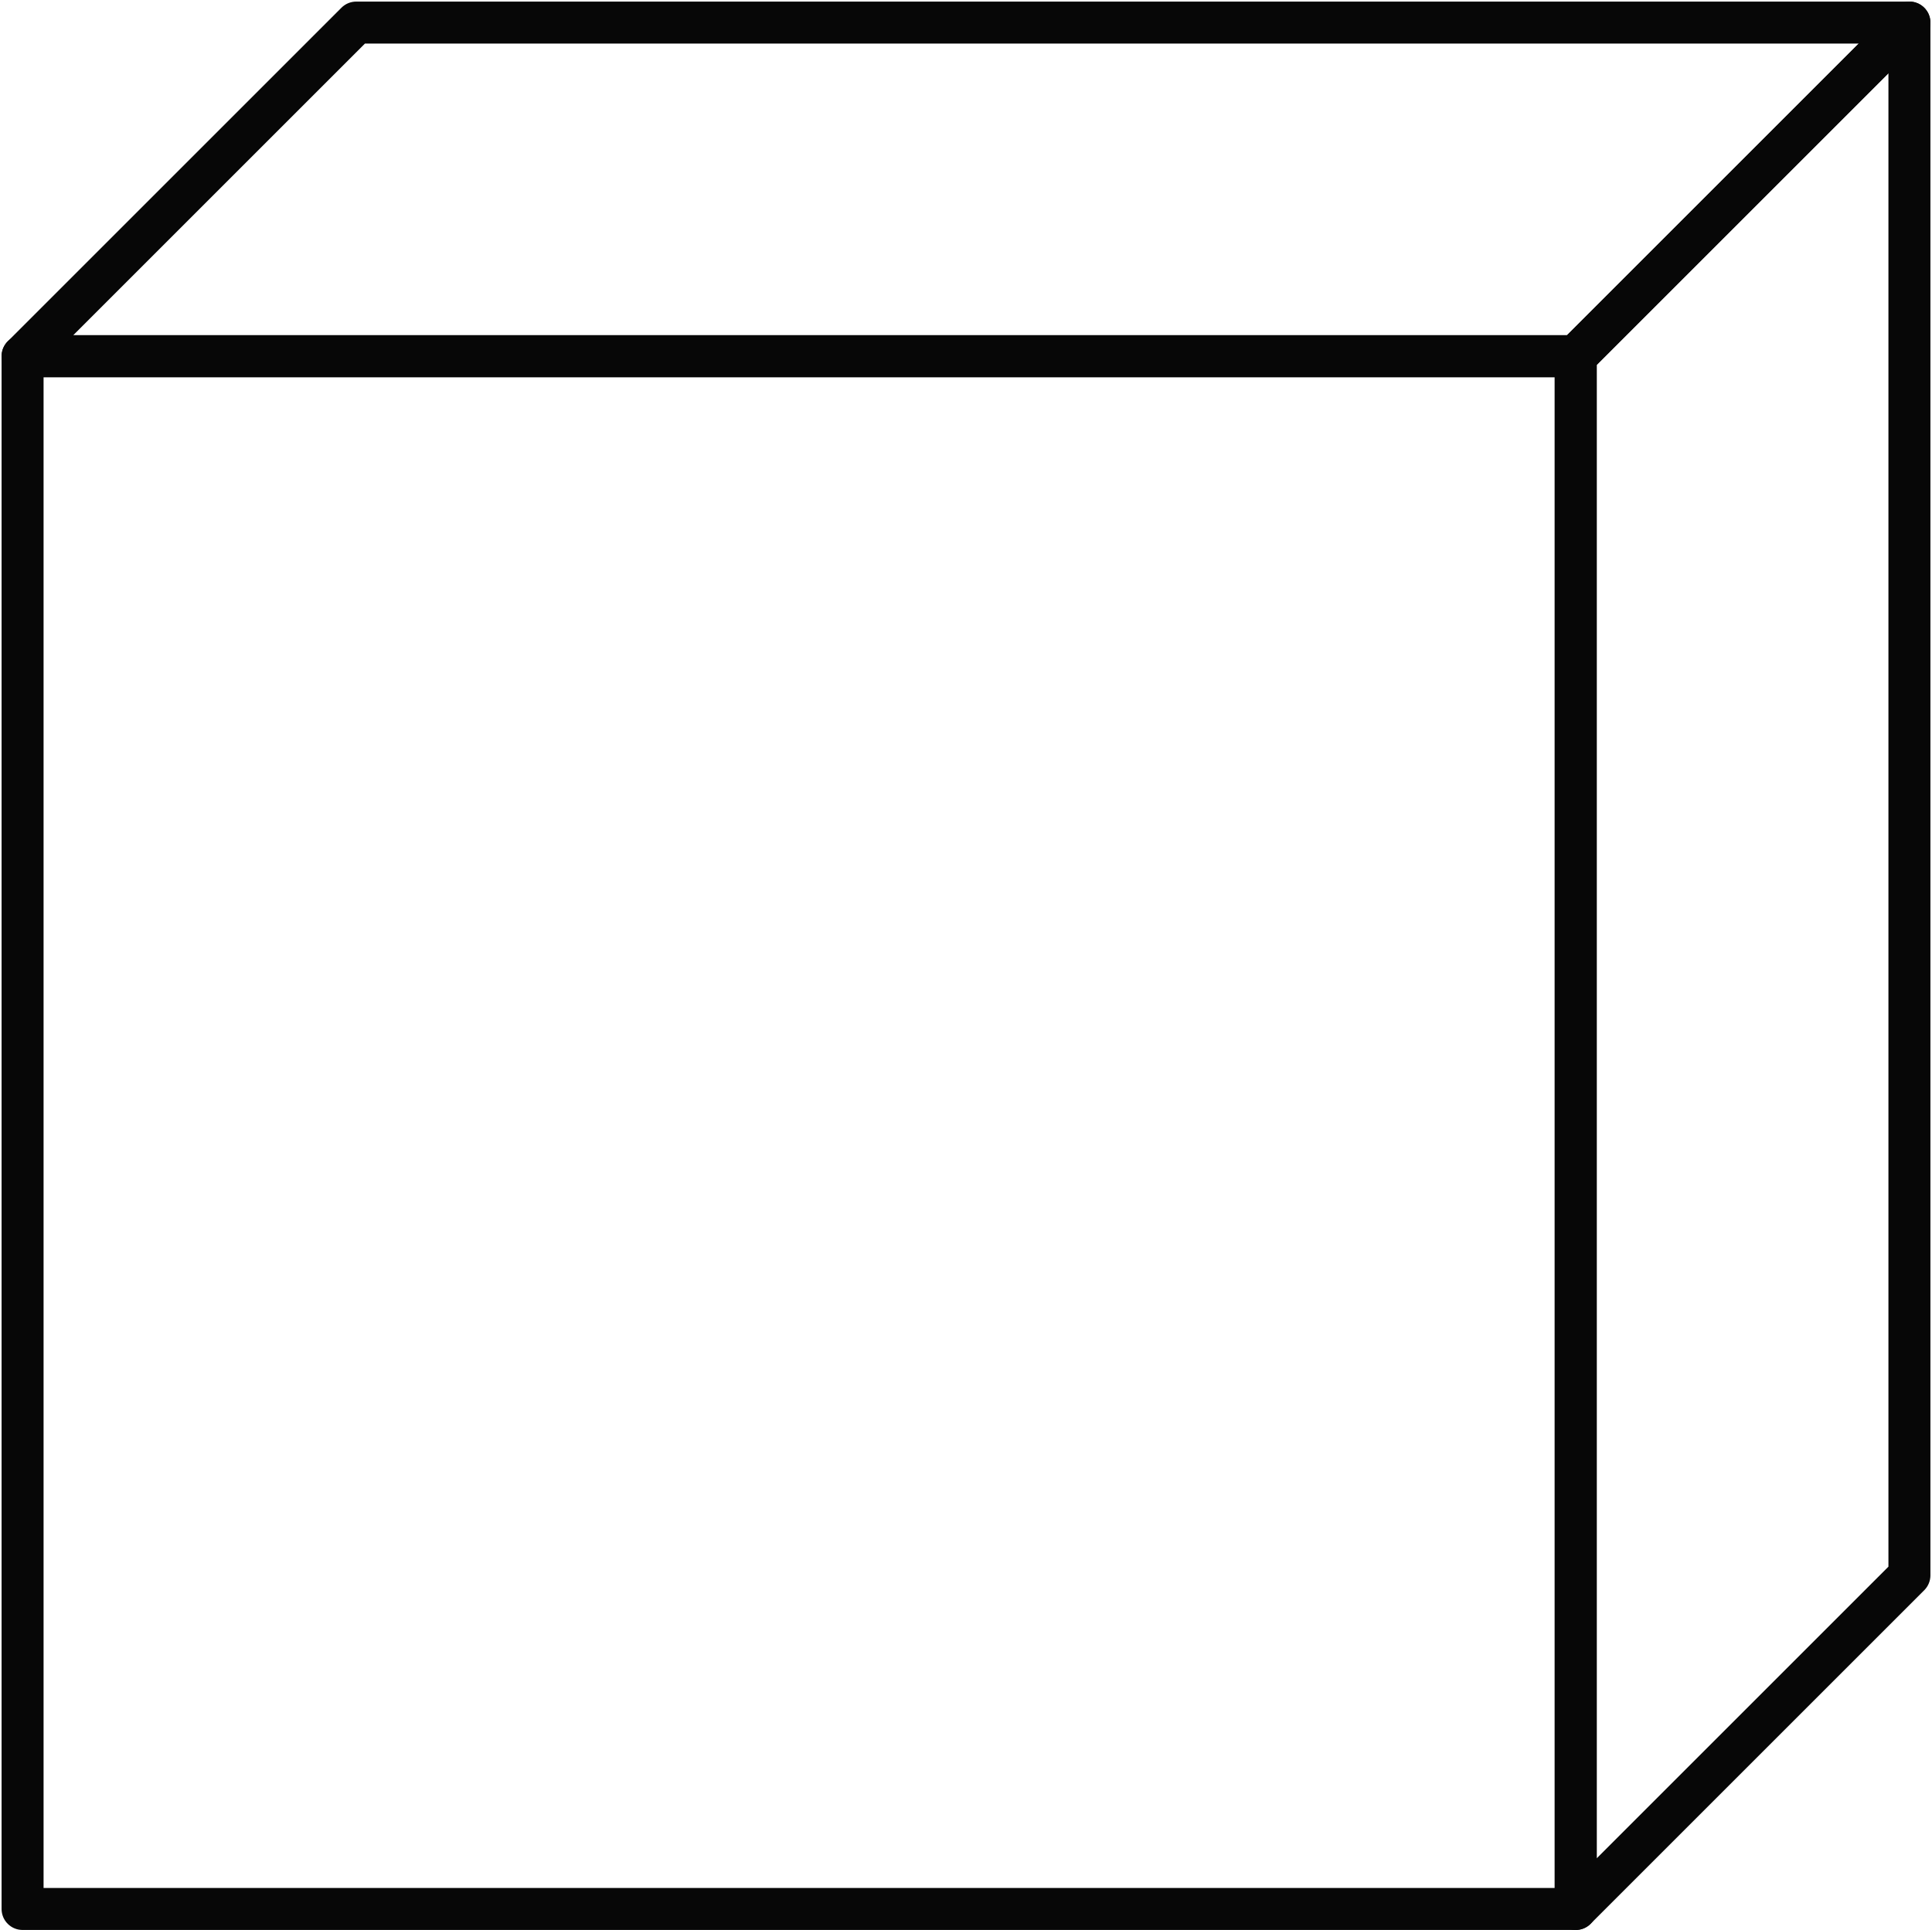
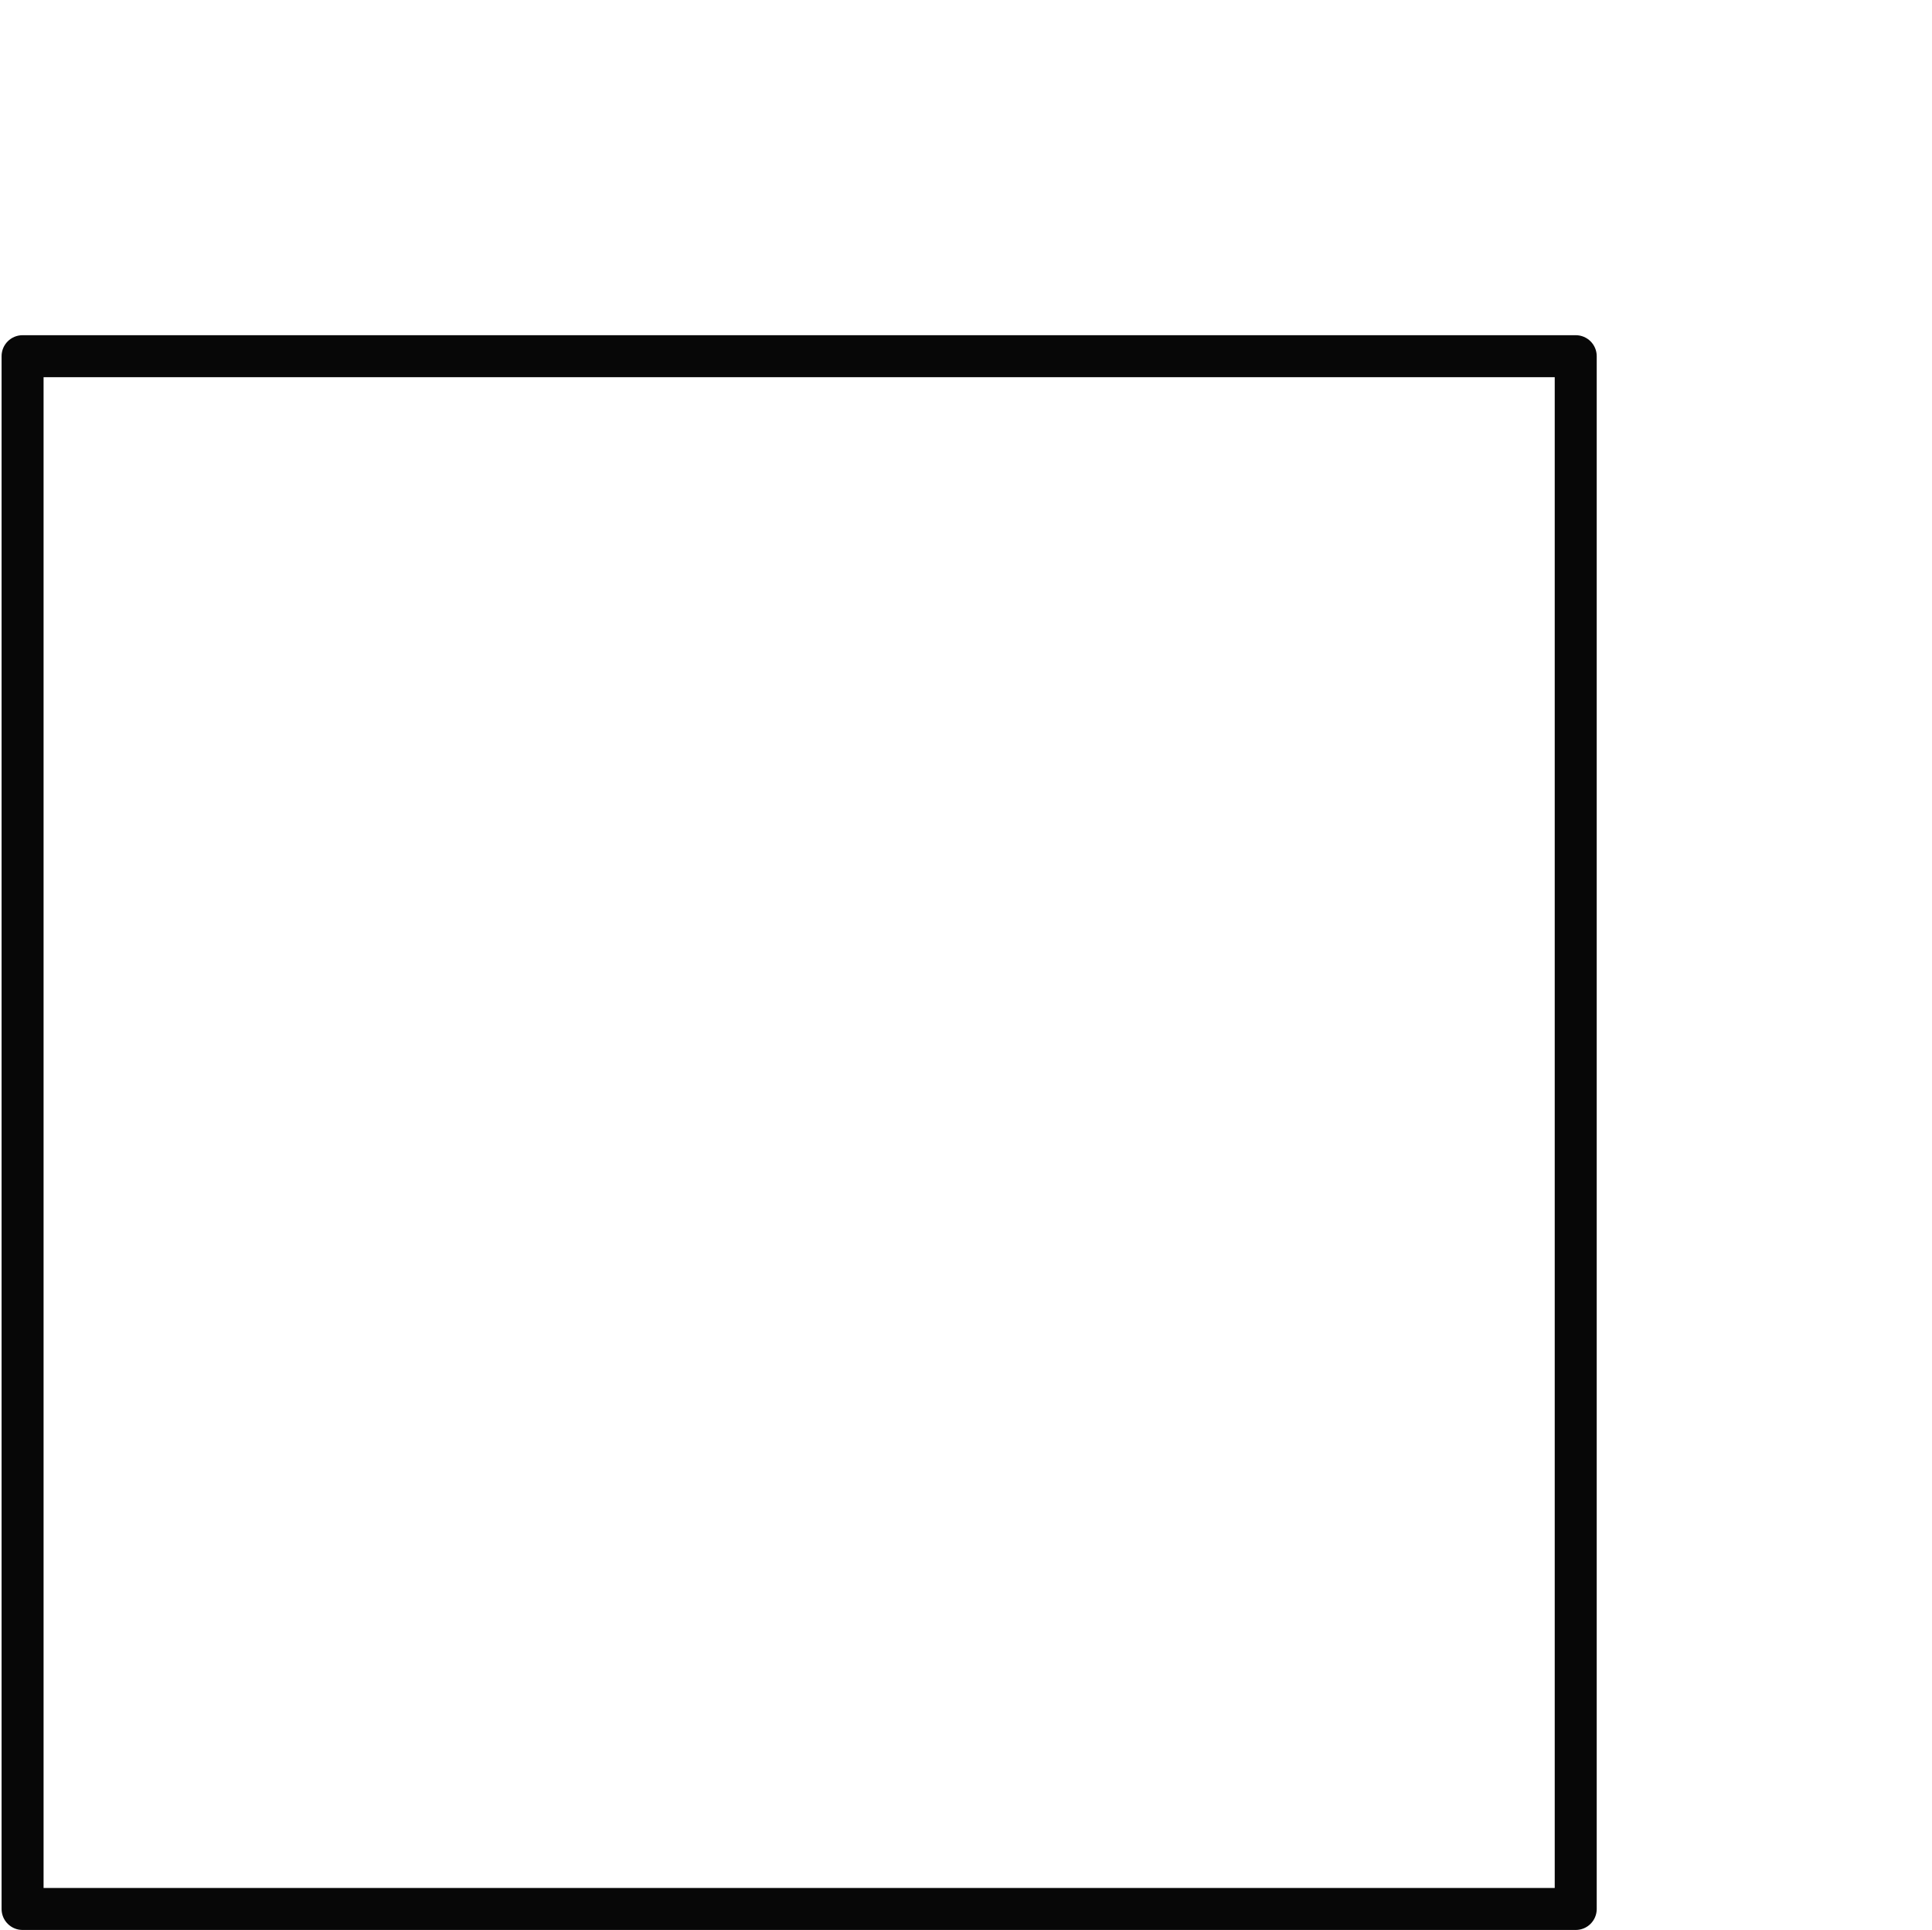
<svg xmlns="http://www.w3.org/2000/svg" fill="#070707" height="629.1" preserveAspectRatio="xMidYMid meet" version="1" viewBox="185.2 185.2 629.6 629.1" width="629.6" zoomAndPan="magnify">
  <g id="change1_1">
    <path d="M 199.398 800.602 L 691.855 800.602 L 691.855 308.145 L 199.398 308.145 Z M 698.699 814.285 L 192.559 814.285 C 188.777 814.285 185.715 811.223 185.715 807.445 L 185.715 301.305 C 185.715 297.523 188.777 294.461 192.559 294.461 L 698.699 294.461 C 702.477 294.461 705.539 297.523 705.539 301.305 L 705.539 807.445 C 705.539 811.223 702.477 814.285 698.699 814.285" fill="inherit" />
-     <path d="M 209.074 294.461 L 695.863 294.461 L 790.926 199.398 L 304.137 199.398 Z M 698.699 308.145 L 192.559 308.145 C 189.793 308.145 187.297 306.477 186.238 303.922 C 185.18 301.363 185.766 298.422 187.719 296.465 L 296.465 187.719 C 297.746 186.438 299.488 185.715 301.301 185.715 L 807.441 185.715 C 810.211 185.715 812.703 187.383 813.762 189.938 C 814.82 192.496 814.238 195.438 812.281 197.395 L 703.535 306.141 C 702.254 307.426 700.512 308.145 698.699 308.145" fill="inherit" />
-     <path d="M 705.539 304.137 L 705.539 790.926 L 800.602 695.863 L 800.602 209.074 Z M 698.695 814.285 C 697.816 814.285 696.926 814.113 696.078 813.766 C 693.523 812.707 691.855 810.211 691.855 807.445 L 691.855 301.305 C 691.855 299.488 692.578 297.75 693.859 296.465 L 802.605 187.719 C 804.562 185.766 807.5 185.176 810.062 186.234 C 812.617 187.293 814.285 189.789 814.285 192.555 L 814.285 698.695 C 814.285 700.512 813.562 702.25 812.281 703.535 L 703.535 812.281 C 702.227 813.59 700.477 814.285 698.695 814.285" fill="inherit" />
  </g>
</svg>